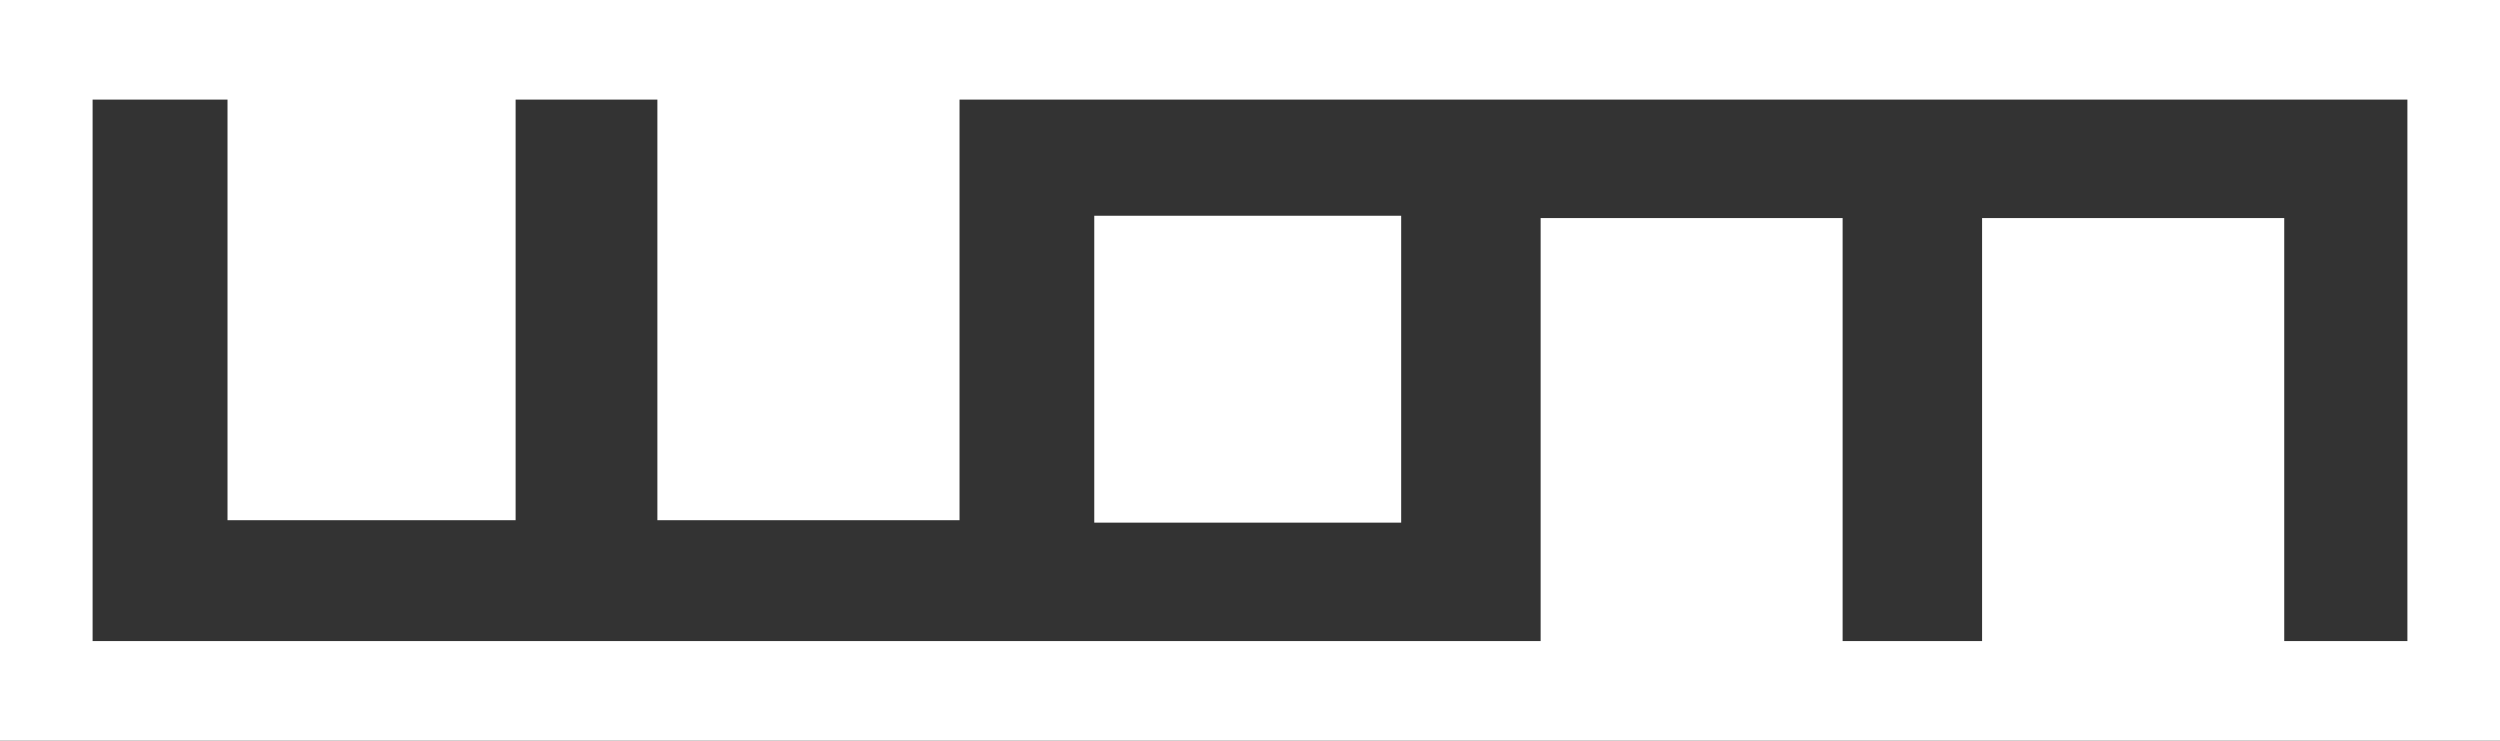
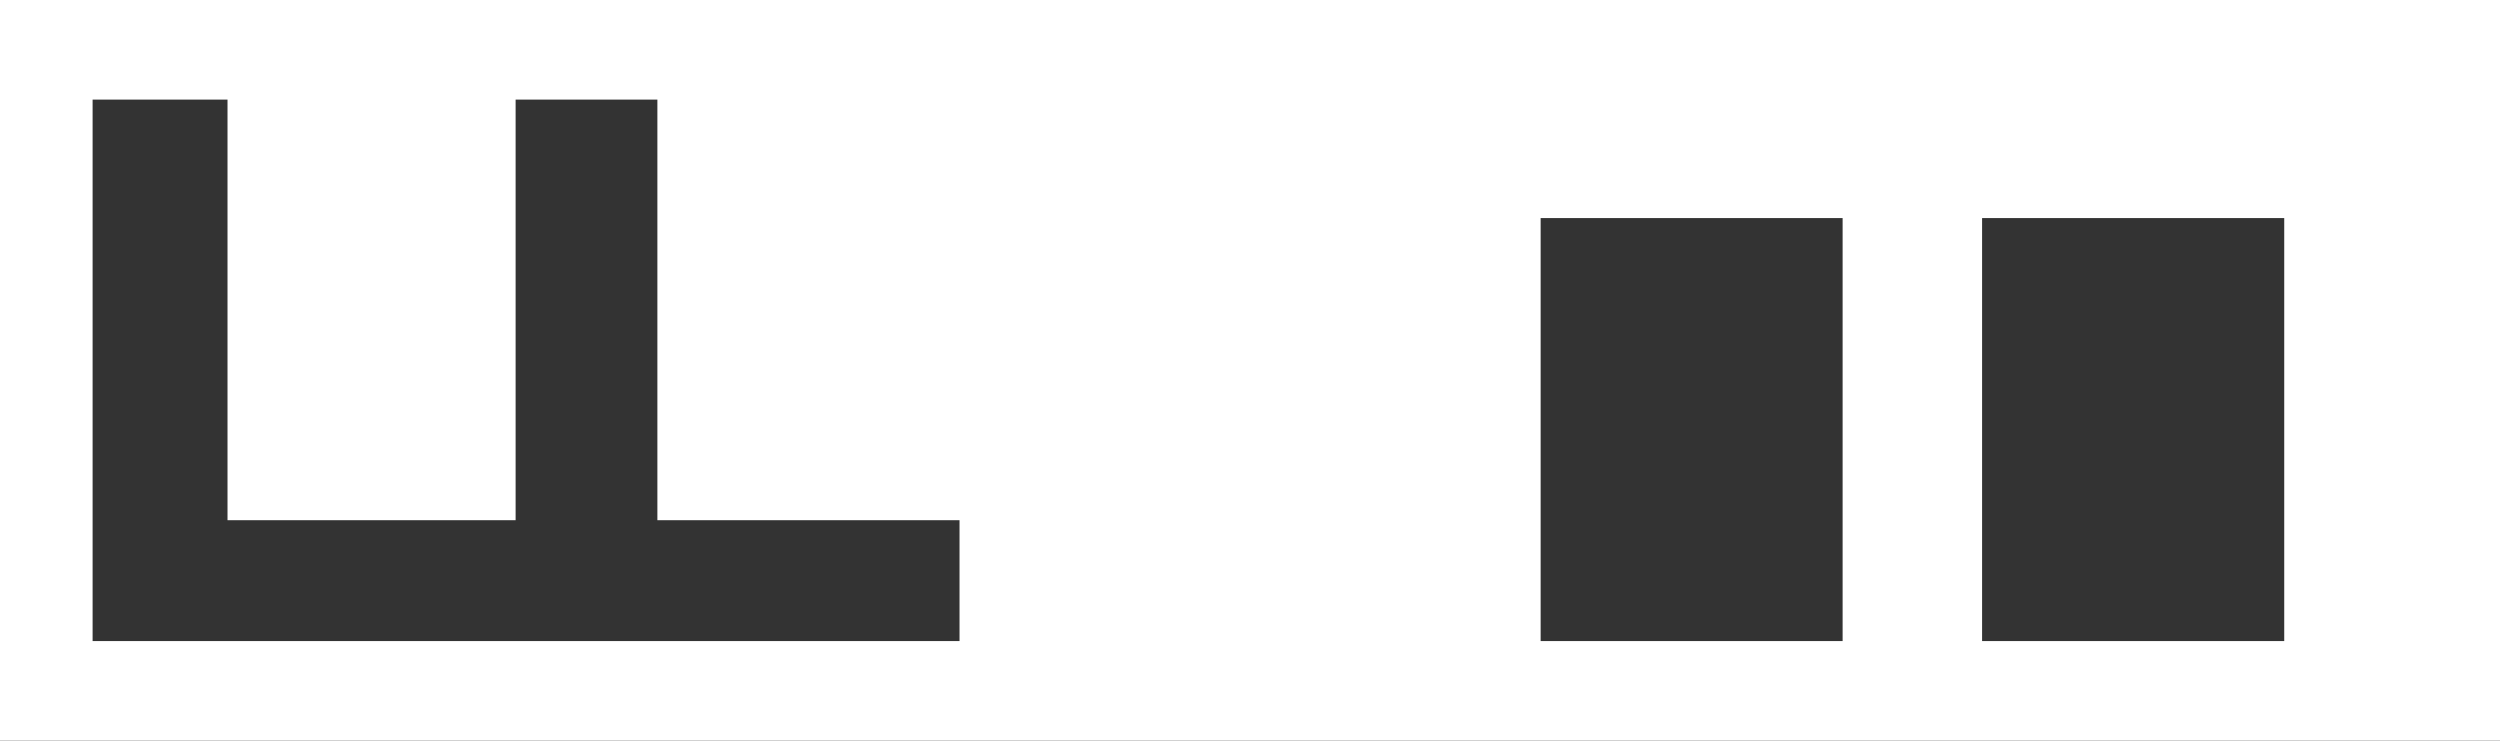
<svg xmlns="http://www.w3.org/2000/svg" version="1.1" id="Layer_1" x="0px" y="0px" width="153.07px" height="45.35px" viewBox="0 0 153.07 45.35" enable-background="new 0 0 153.07 45.35" xml:space="preserve">
  <rect x="0" y="0" width="153.07" height="45.35" fill="#333333" stroke="none" />
-   <path fill-rule="evenodd" clip-rule="evenodd" fill="#FFFFFF" d="M0,0v45.351h153.07V0H0z M147.4,39.25h-7.541v-25.9h-18.5v25.9  h-8.539v-25.9H94.33v25.9H5.67V6.1h8.26v25.75h17.64V6.1h8.68v25.75h18.5V6.1h88.65V39.25z" />
-   <rect x="67" y="13.21" fill-rule="evenodd" clip-rule="evenodd" fill="#FFFFFF" width="18.791" height="18.79" />
+   <path fill-rule="evenodd" clip-rule="evenodd" fill="#FFFFFF" d="M0,0v45.351h153.07V0H0z M147.4,39.25h-7.541v-25.9h-18.5v25.9  h-8.539v-25.9H94.33v25.9H5.67V6.1h8.26v25.75h17.64V6.1h8.68v25.75h18.5V6.1V39.25z" />
</svg>